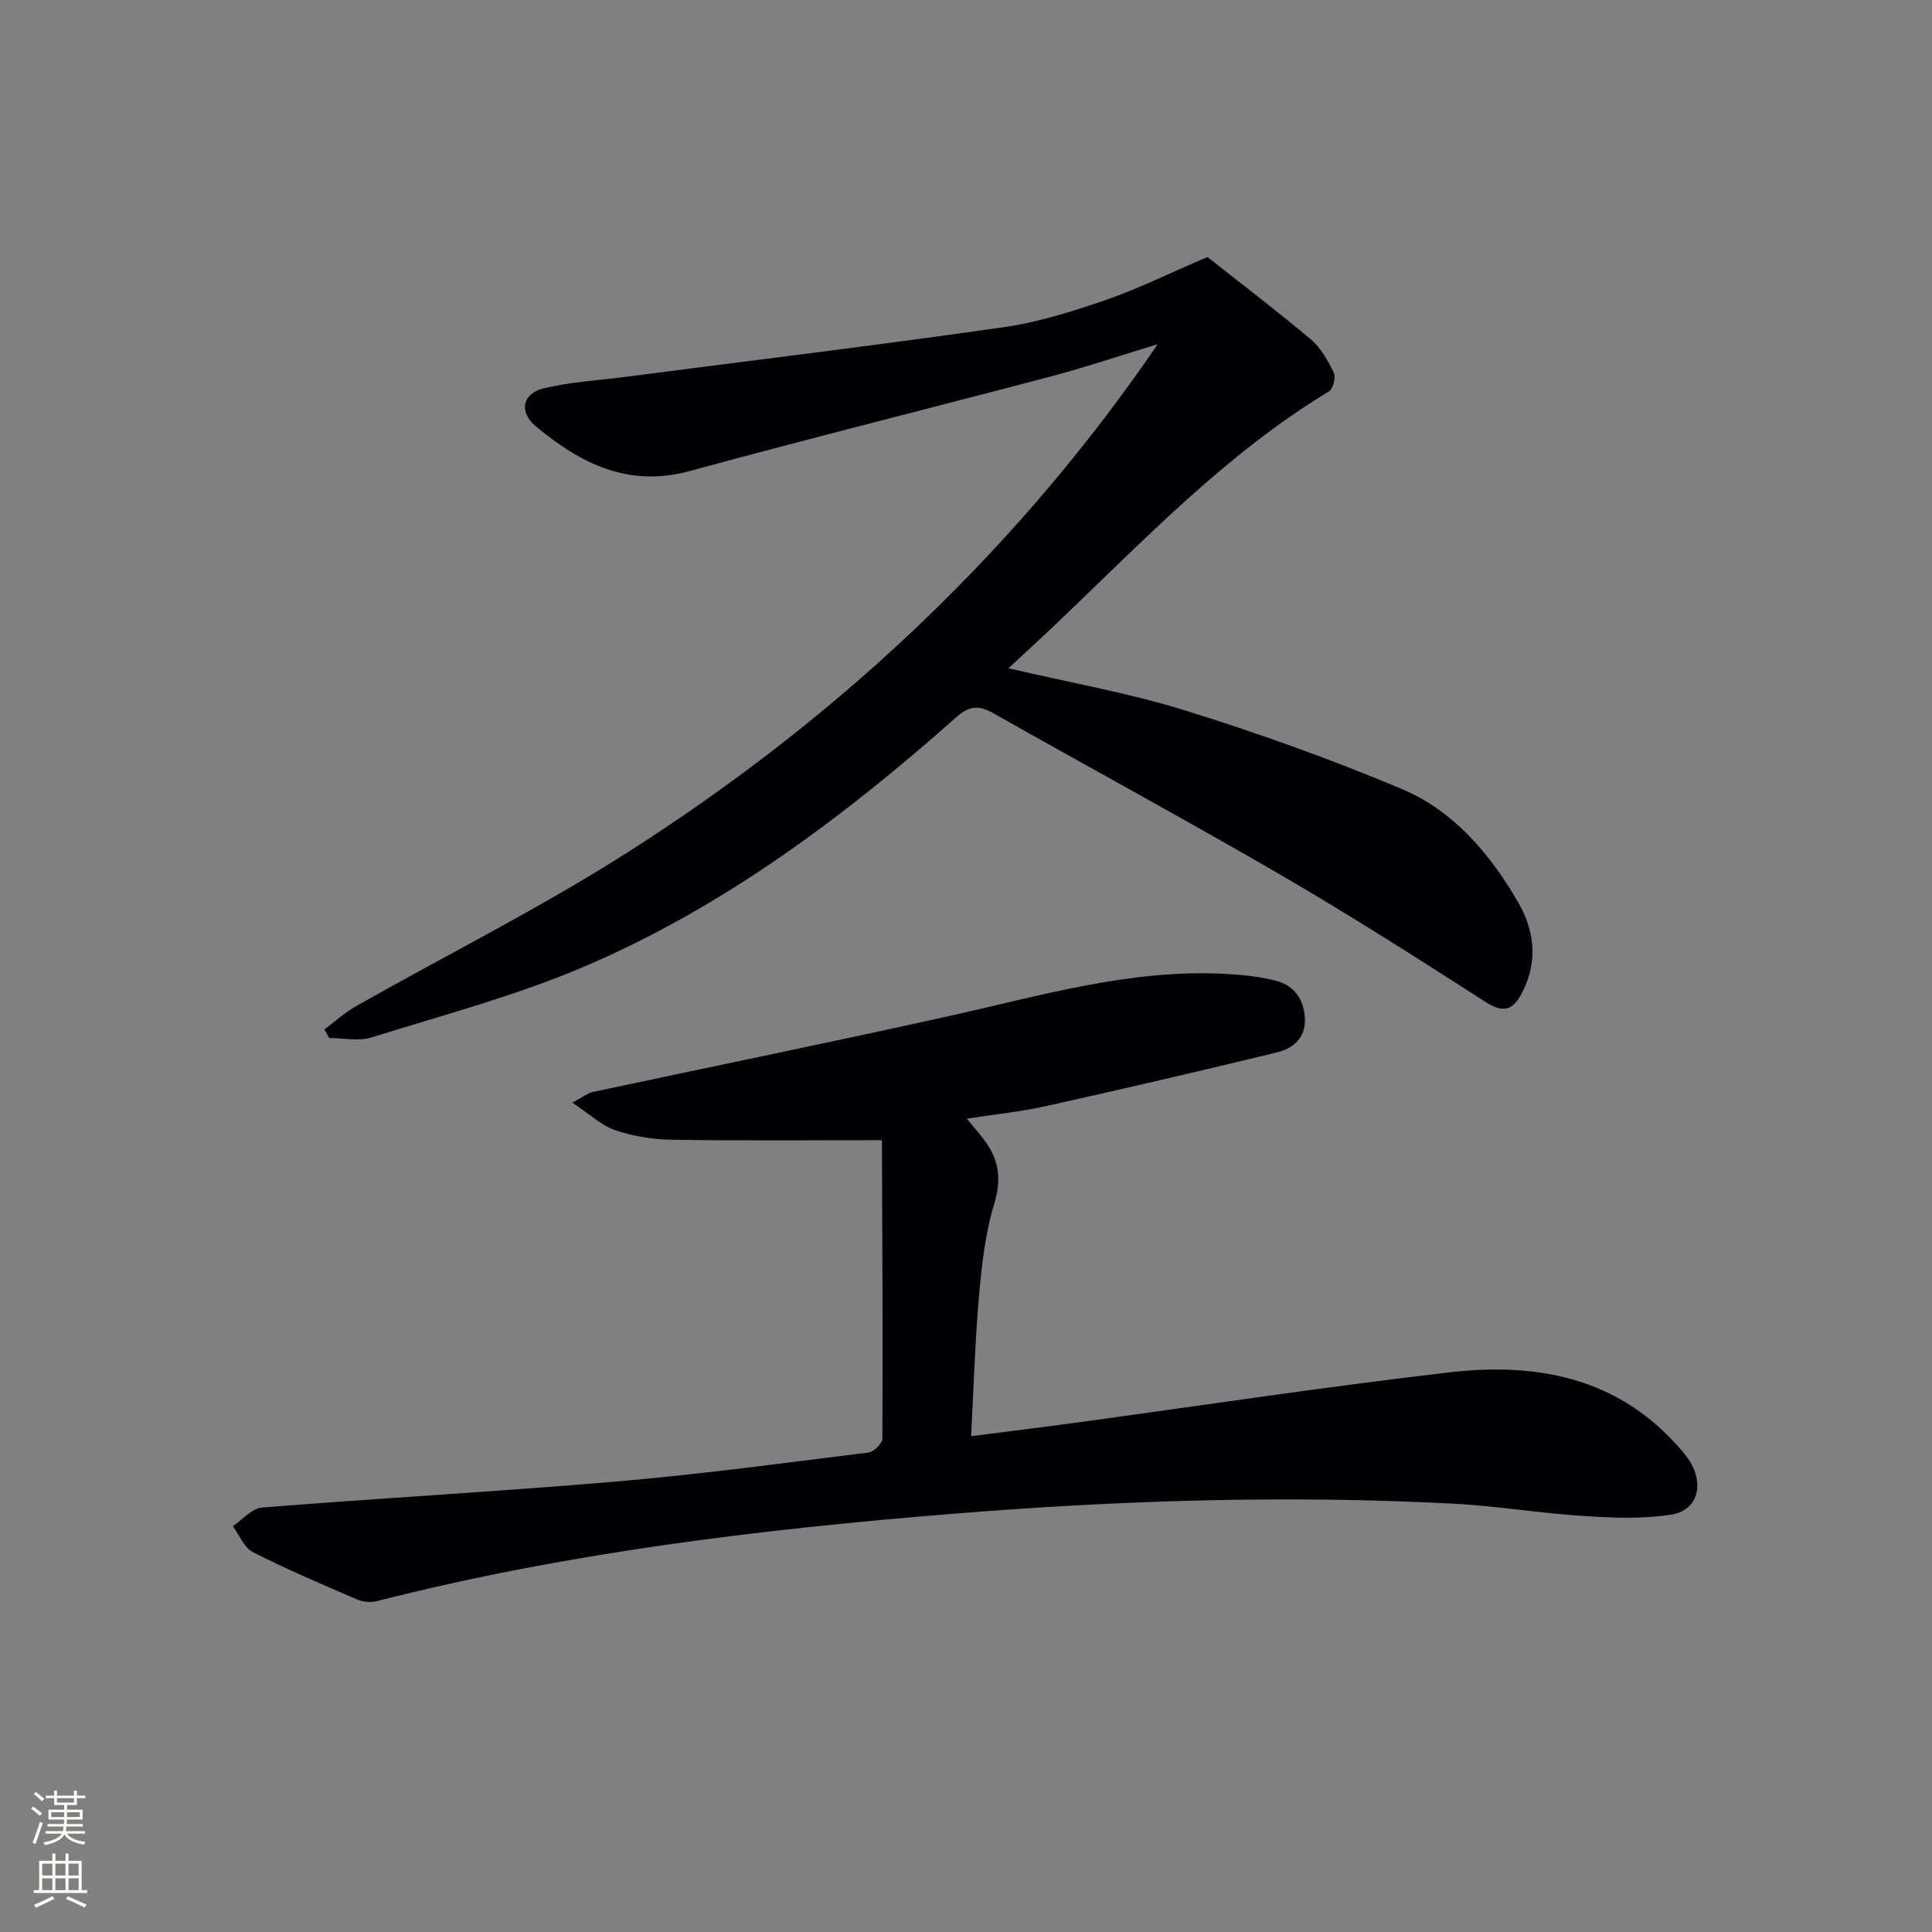
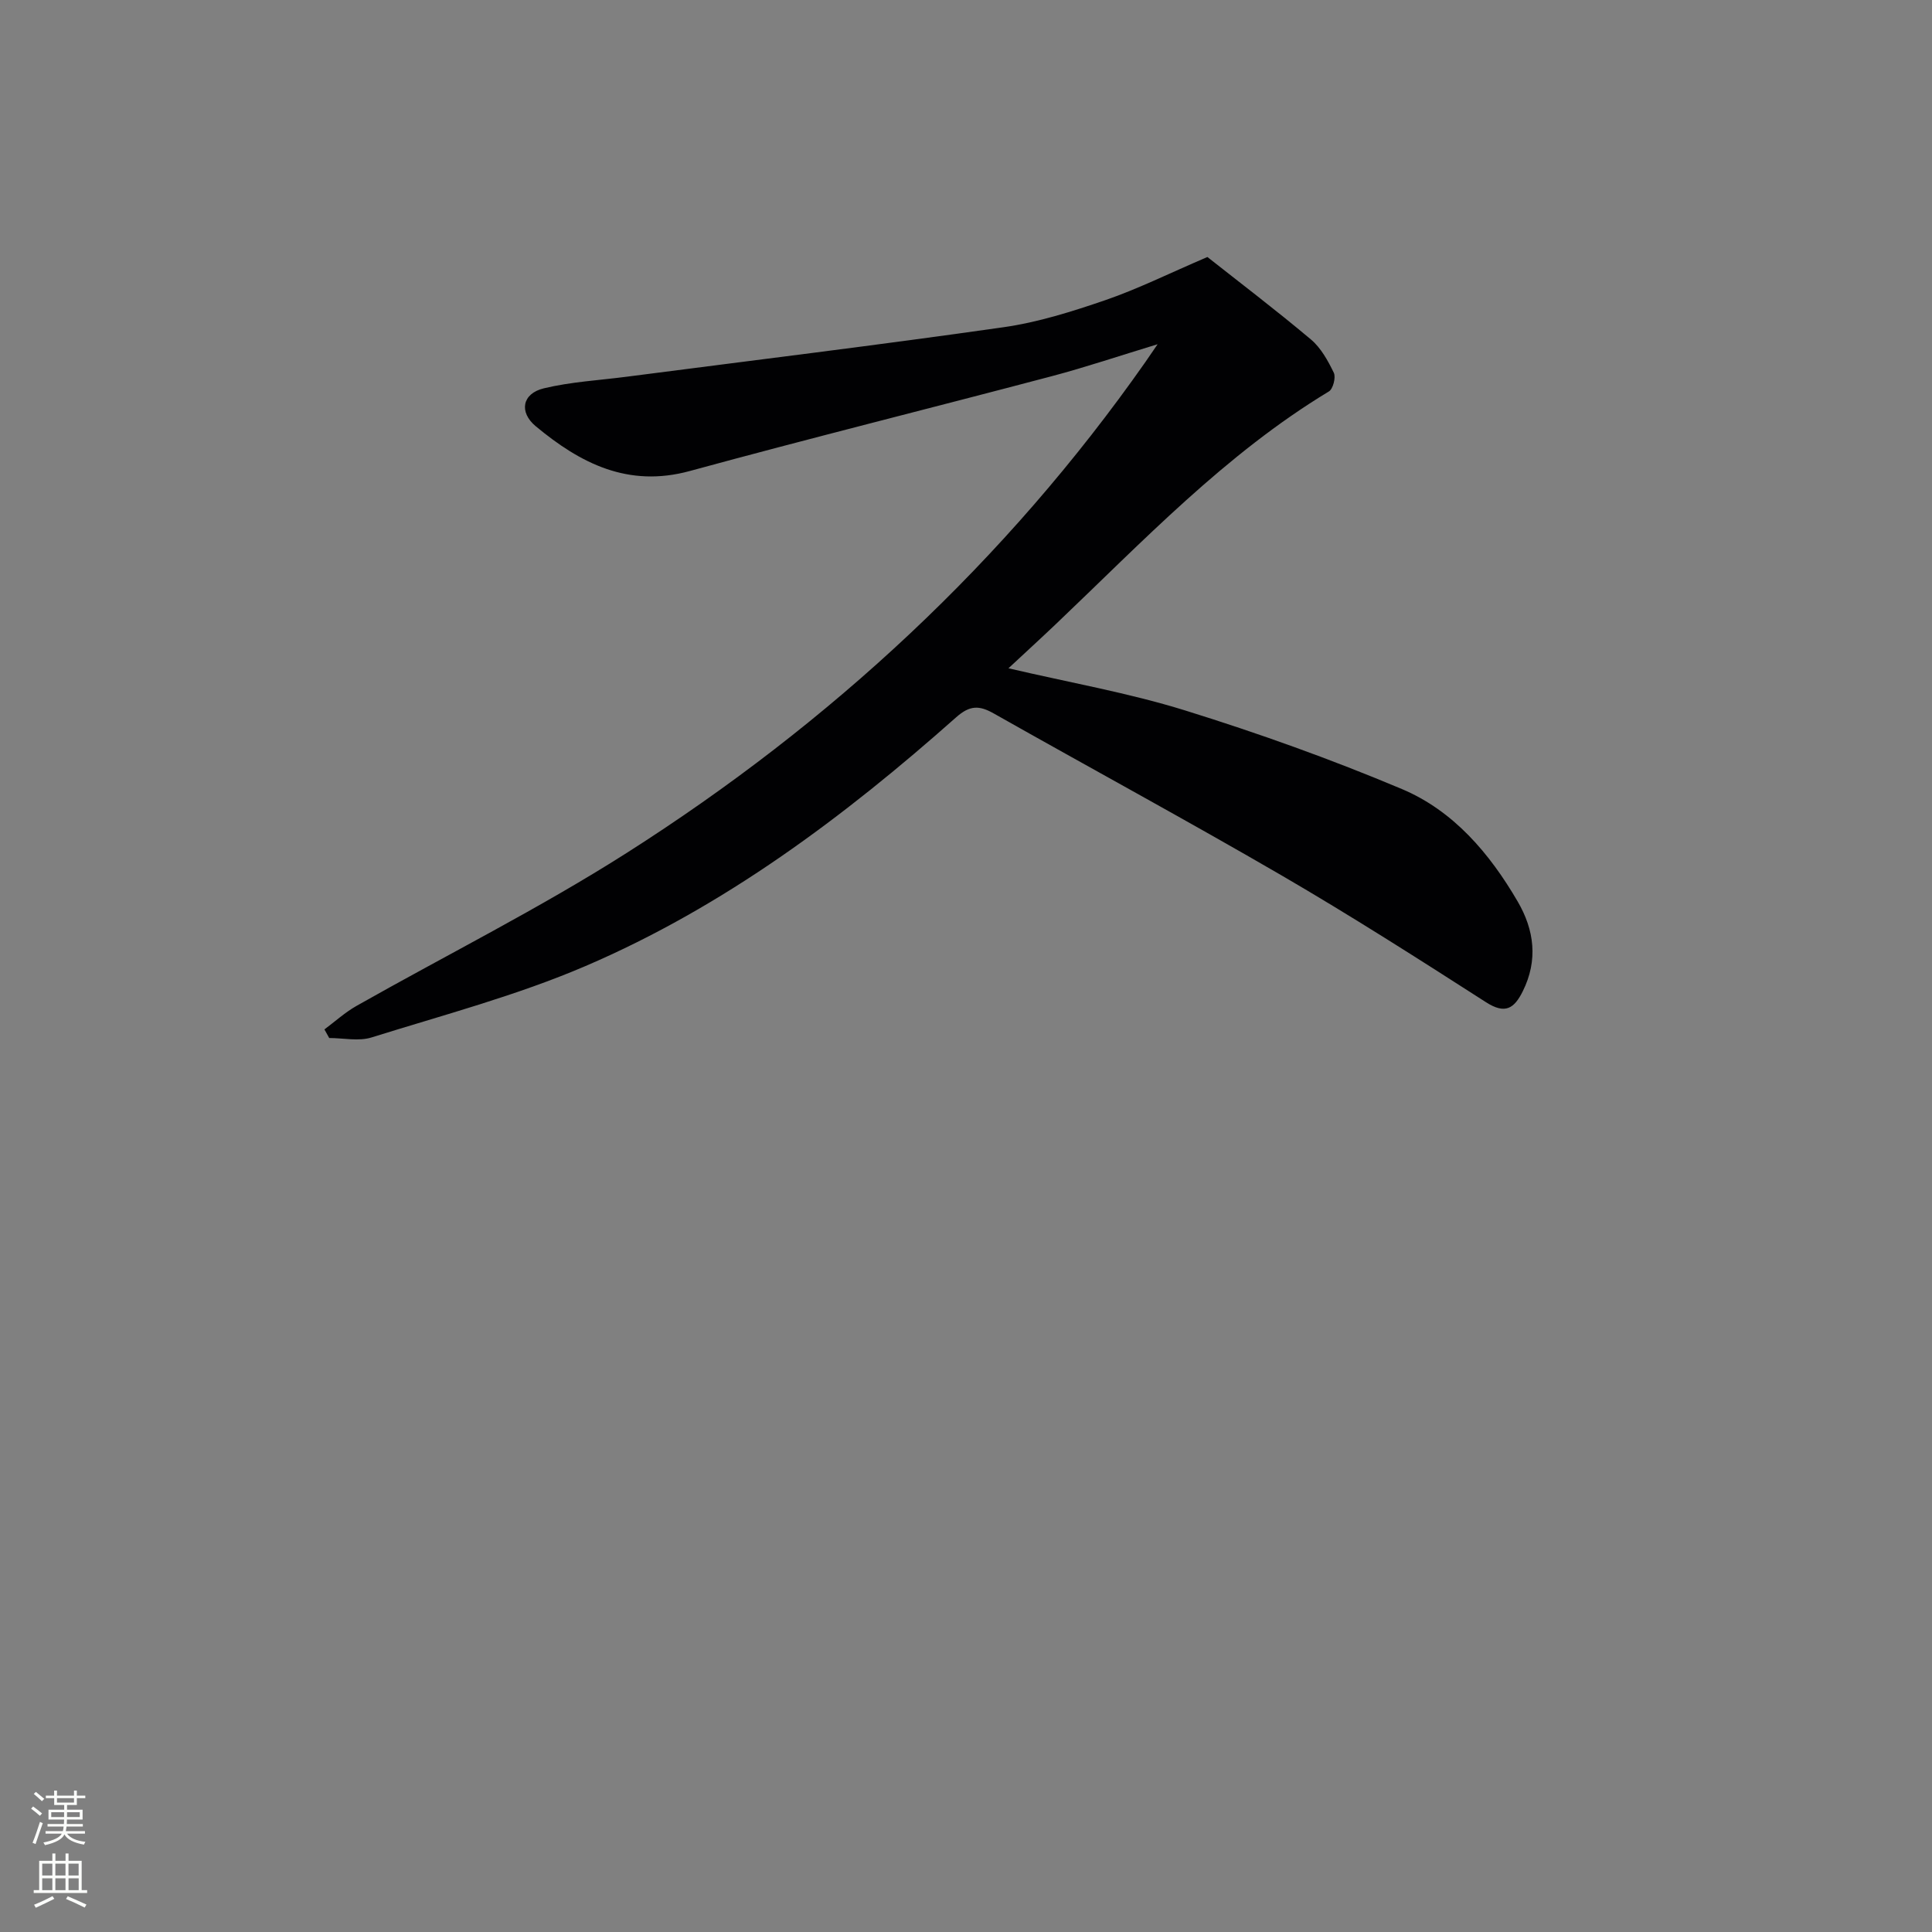
<svg xmlns="http://www.w3.org/2000/svg" enable-background="new 0 0 400 400" viewBox="0 0 400 400">
  <rect x="0" y="0" width="400" height="400" fill="#808080" stroke="none" />
-   <path d="m183.21 236.06c-15.63 0-29.9.14-44.17-.09-3.92-.06-7.99-.72-11.68-1.99-2.89-.99-5.31-3.33-8.86-5.69 2.33-1.24 3.21-1.99 4.21-2.2 24.63-5.26 49.31-10.29 73.9-15.75 18.79-4.18 37.33-9.72 56.88-8.72 3.62.19 7.31.54 10.79 1.47 3.68.98 5.7 3.82 5.88 7.76.18 4.09-2.47 6.23-5.83 7.05-15.94 3.87-31.91 7.58-47.92 11.14-5.11 1.14-10.37 1.66-16.25 2.57 1.47 1.8 2.63 3.11 3.68 4.51 2.98 3.98 3.56 7.98 2.02 13.04-1.86 6.11-2.59 12.64-3.16 19.05-.83 9.41-1.09 18.87-1.64 29.14 7.57-.98 14.56-1.83 21.54-2.78 25.83-3.51 51.62-7.44 77.51-10.44 17.65-2.05 34.27.88 47.02 15 1.11 1.23 2.24 2.49 3.03 3.92 2.6 4.71 1.11 9.67-4.08 10.52-5.93.97-12.16.69-18.21.3-9.1-.58-18.15-2.1-27.26-2.57-34.44-1.78-68.87-.67-103.2 2.1-40.23 3.25-80.25 8.1-119.48 18.12-1.3.33-2.97.08-4.23-.47-7.17-3.09-14.37-6.15-21.32-9.69-1.83-.93-2.81-3.53-4.18-5.37 2.01-1.34 3.94-3.71 6.05-3.87 24.52-1.96 49.08-3.31 73.58-5.41 17.37-1.49 34.67-3.83 51.98-5.98 1.11-.14 2.88-1.89 2.88-2.89.1-20.81-.02-41.63-.1-62.45-.01-.11-.22-.23.62.67z" fill="#010103" />
  <path d="m67.17 213.13c2.2-1.64 4.27-3.53 6.64-4.87 18.65-10.56 37.89-20.18 55.94-31.67 42.26-26.9 78.5-60.44 107.38-101.62.56-.8 1.1-1.61 2.54-3.7-8.12 2.47-14.91 4.76-21.81 6.59-25 6.61-50.1 12.85-75.05 19.66-12.78 3.49-22.65-1.59-31.89-9.27-3.51-2.92-2.83-6.77 1.67-7.85 5.6-1.35 11.45-1.66 17.2-2.41 26-3.37 52.02-6.54 77.97-10.24 7.17-1.02 14.24-3.26 21.12-5.62 6.71-2.31 13.12-5.5 21.1-8.92 6.45 5.1 14.09 10.9 21.43 17.07 2.07 1.74 3.53 4.4 4.74 6.89.46.95-.15 3.35-1.01 3.87-21.47 12.98-38.55 31.07-56.51 48.15-3.1 2.95-6.27 5.84-9.84 9.17 12.61 2.95 24.83 5.08 36.58 8.73 15.18 4.72 30.22 10.1 44.87 16.27 10.68 4.5 18.16 13.31 23.97 23.27 3.45 5.91 4.26 12.16 1.07 18.59-1.78 3.58-3.63 4.84-7.62 2.28-13.99-8.98-28.01-17.93-42.38-26.29-19.69-11.44-39.72-22.29-59.54-33.5-2.99-1.69-4.94-1.72-7.77.79-23.25 20.64-48.06 39.21-76.77 51.52-14.25 6.11-29.42 10.12-44.27 14.77-2.67.84-5.83.12-8.77.12-.34-.6-.67-1.19-.99-1.78z" fill="#010103" />
  <g fill="#fbfcfa">
    <path d="m6.44 374.46.42-.45c.65.47 1.27.95 1.85 1.44l-.45.49c-.65-.56-1.25-1.06-1.82-1.48m.93 7.33-.63-.26c.55-1.36 1.05-2.8 1.53-4.33.19.1.38.19.59.27-.47 1.29-.96 2.73-1.49 4.32m-.38-10.38.44-.42c.43.34 1.01.82 1.74 1.44l-.49.49c-.53-.51-1.09-1.01-1.69-1.51m2.5.35h1.72v-1.04h.59v1.04h3.52v-1.04h.59v1.04h1.75v.53h-1.75v1.42h-2.03v.97h3.22v2.03h-3.24c0 .35-.01.66-.03.93h3.32v.53h-3.37c-.03.27-.08.58-.15.94h3.96v.53h-3.71c.67.92 1.93 1.48 3.79 1.68-.13.24-.23.44-.29.59-2.13-.38-3.48-1.08-4.04-2.12-.43.97-1.77 1.72-4.03 2.23-.09-.19-.2-.37-.33-.55 2.1-.42 3.37-1.03 3.81-1.83h-3.36v-.53h3.58c.08-.29.13-.61.16-.94h-3.33v-.53h3.39c.02-.27.04-.58.04-.93h-3.23v-2.03h3.25v-.97h-2.07v-1.42h-1.73zm1.12 3.44v1h2.65c.01-.3.02-.44.01-.4v-.25-.35zm1.19-2h3.52v-.91h-3.52zm4.71 2h-2.63v.59c0 .15-.01.28-.01.4h2.64z" />
    <path d="m13.56 383.74h.63v1.52h2.72v6.07h1.13v.6h-11.06v-.6h1.13v-6.07h2.73v-1.52h.63v1.52h2.1v-1.52zm-2.69 8.83.38.56c-1.24.63-2.53 1.25-3.85 1.85-.1-.21-.21-.42-.34-.63 1.37-.55 2.63-1.15 3.81-1.78m-2.13-4.27h2.1v-2.45h-2.1zm0 3.04h2.1v-2.46h-2.1zm2.72-3.04h2.1v-2.45h-2.1zm0 3.04h2.1v-2.46h-2.1zm6.07 3.6c-1.41-.71-2.7-1.3-3.86-1.78l.35-.56c1.45.62 2.75 1.19 3.88 1.72zm-1.25-9.09h-2.1v2.45h2.1zm-2.09 5.49h2.1v-2.46h-2.1z" />
  </g>
</svg>